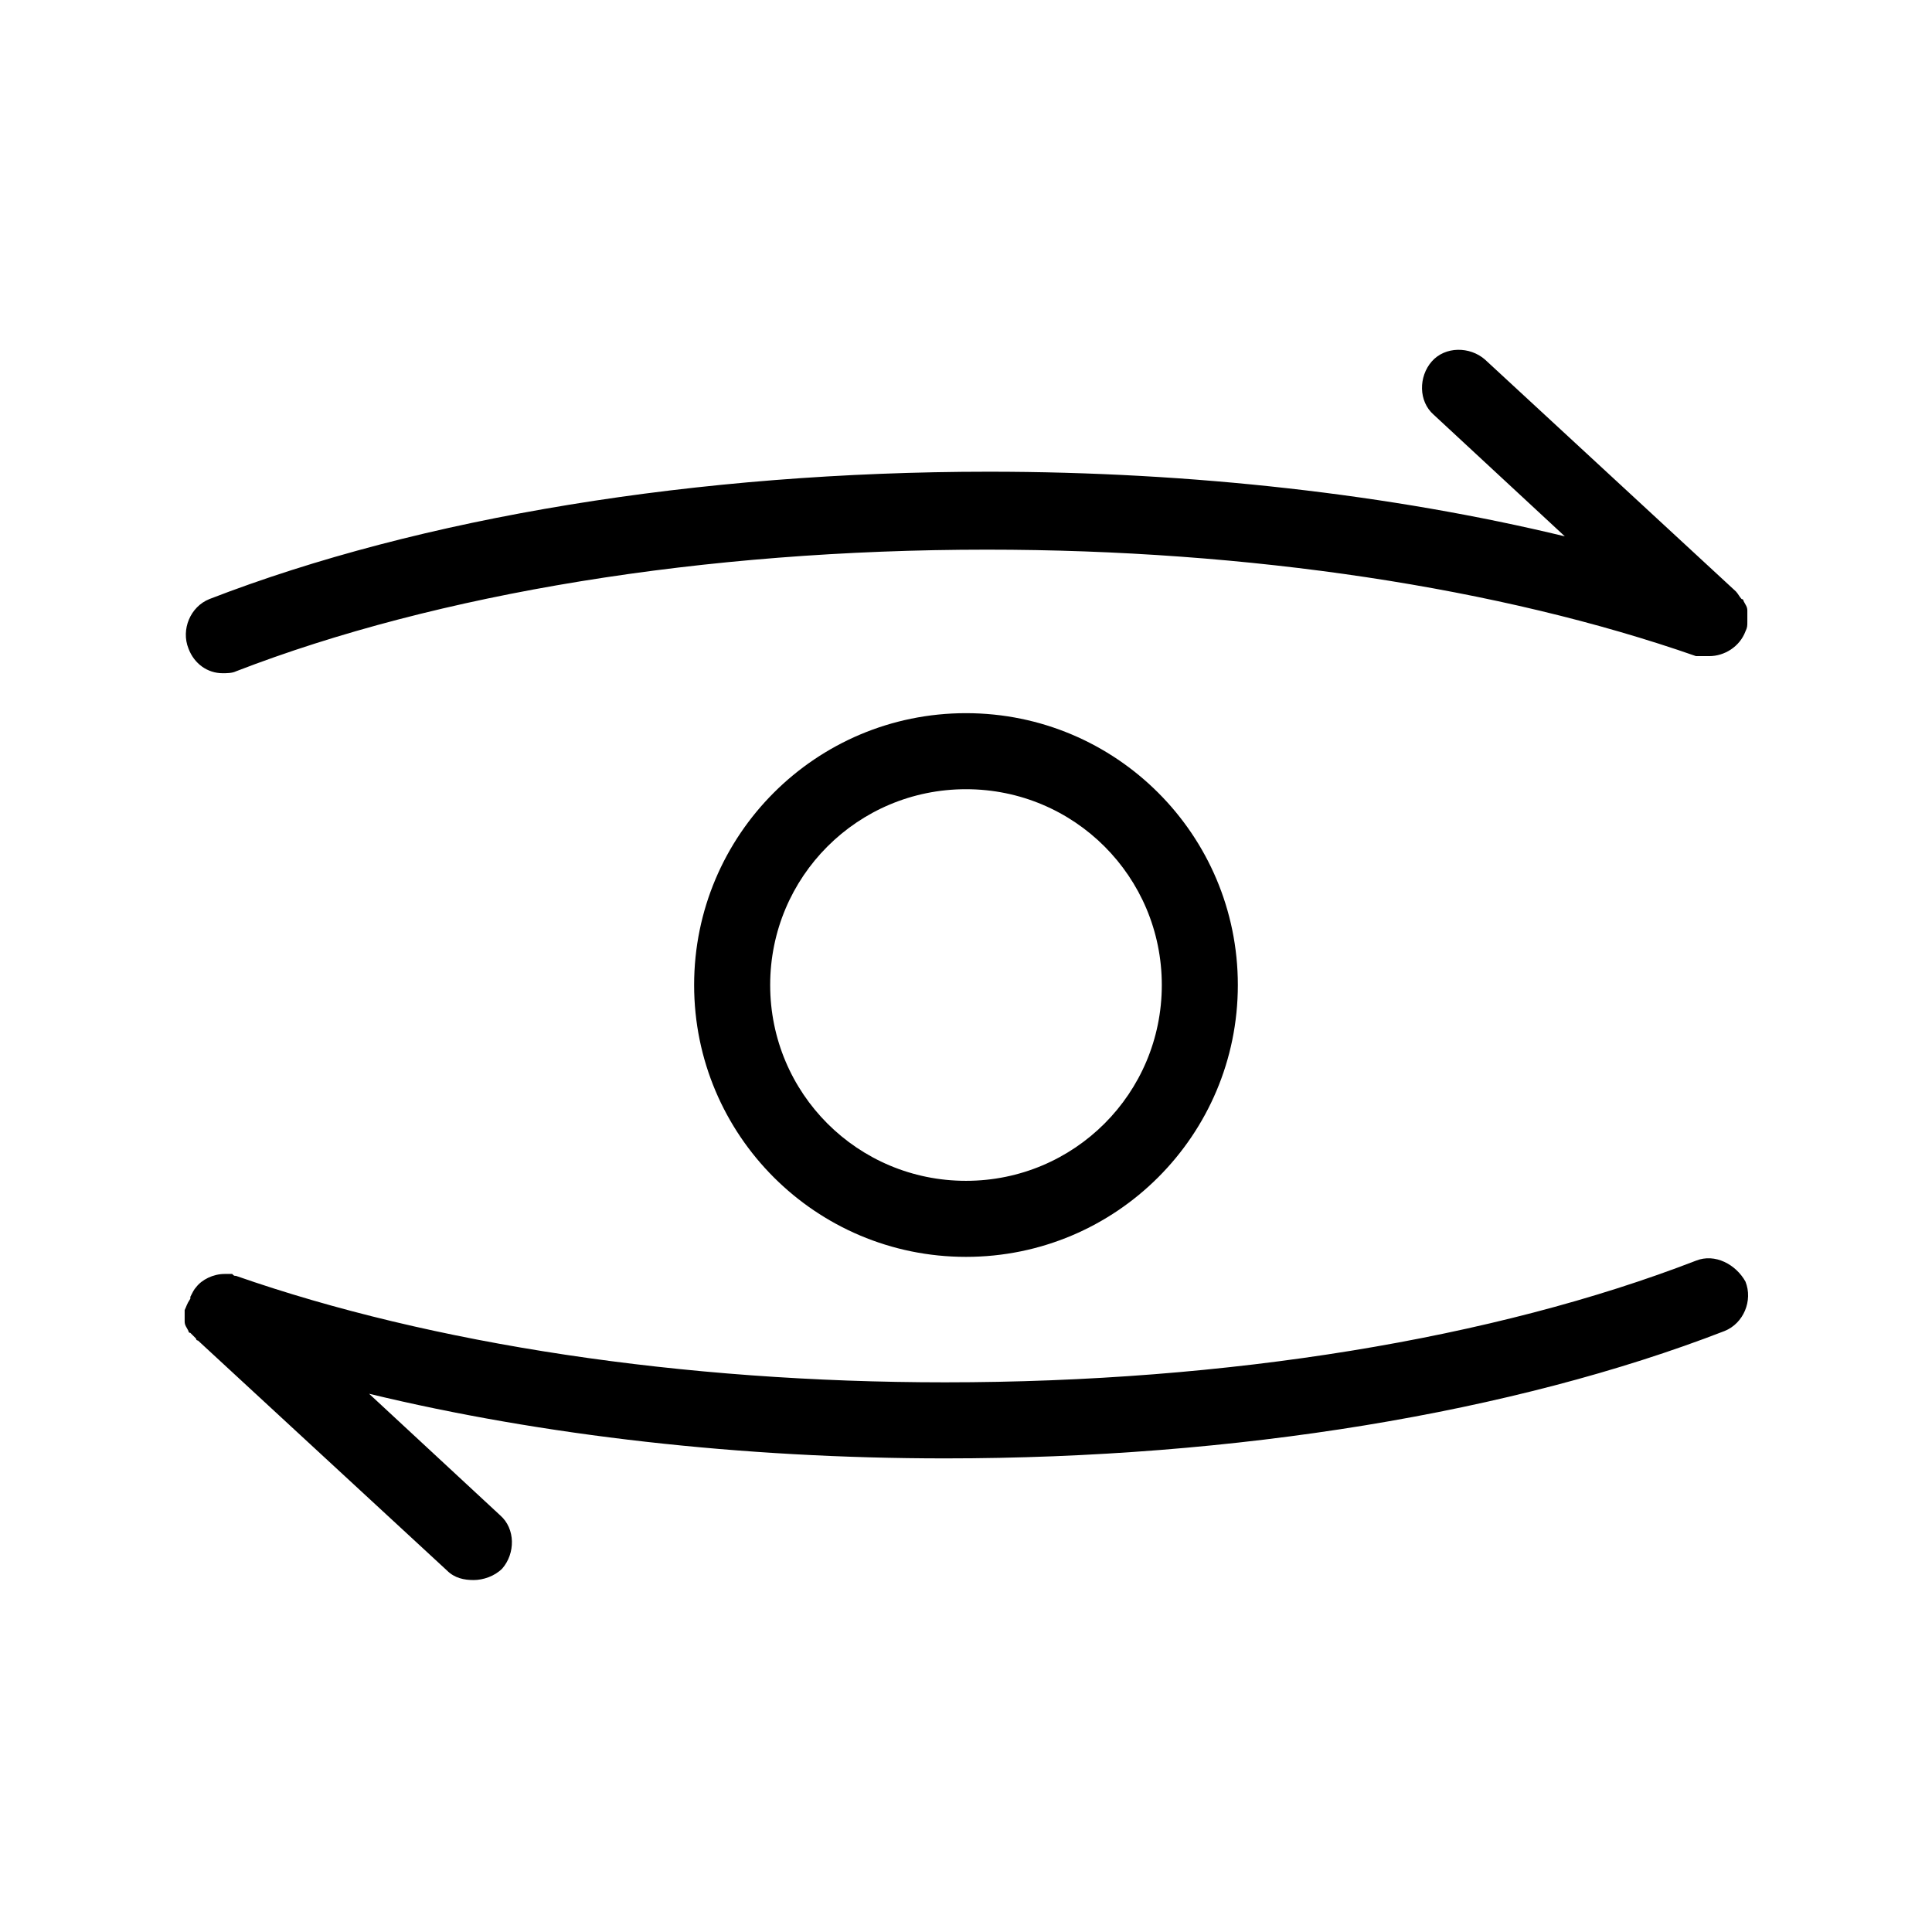
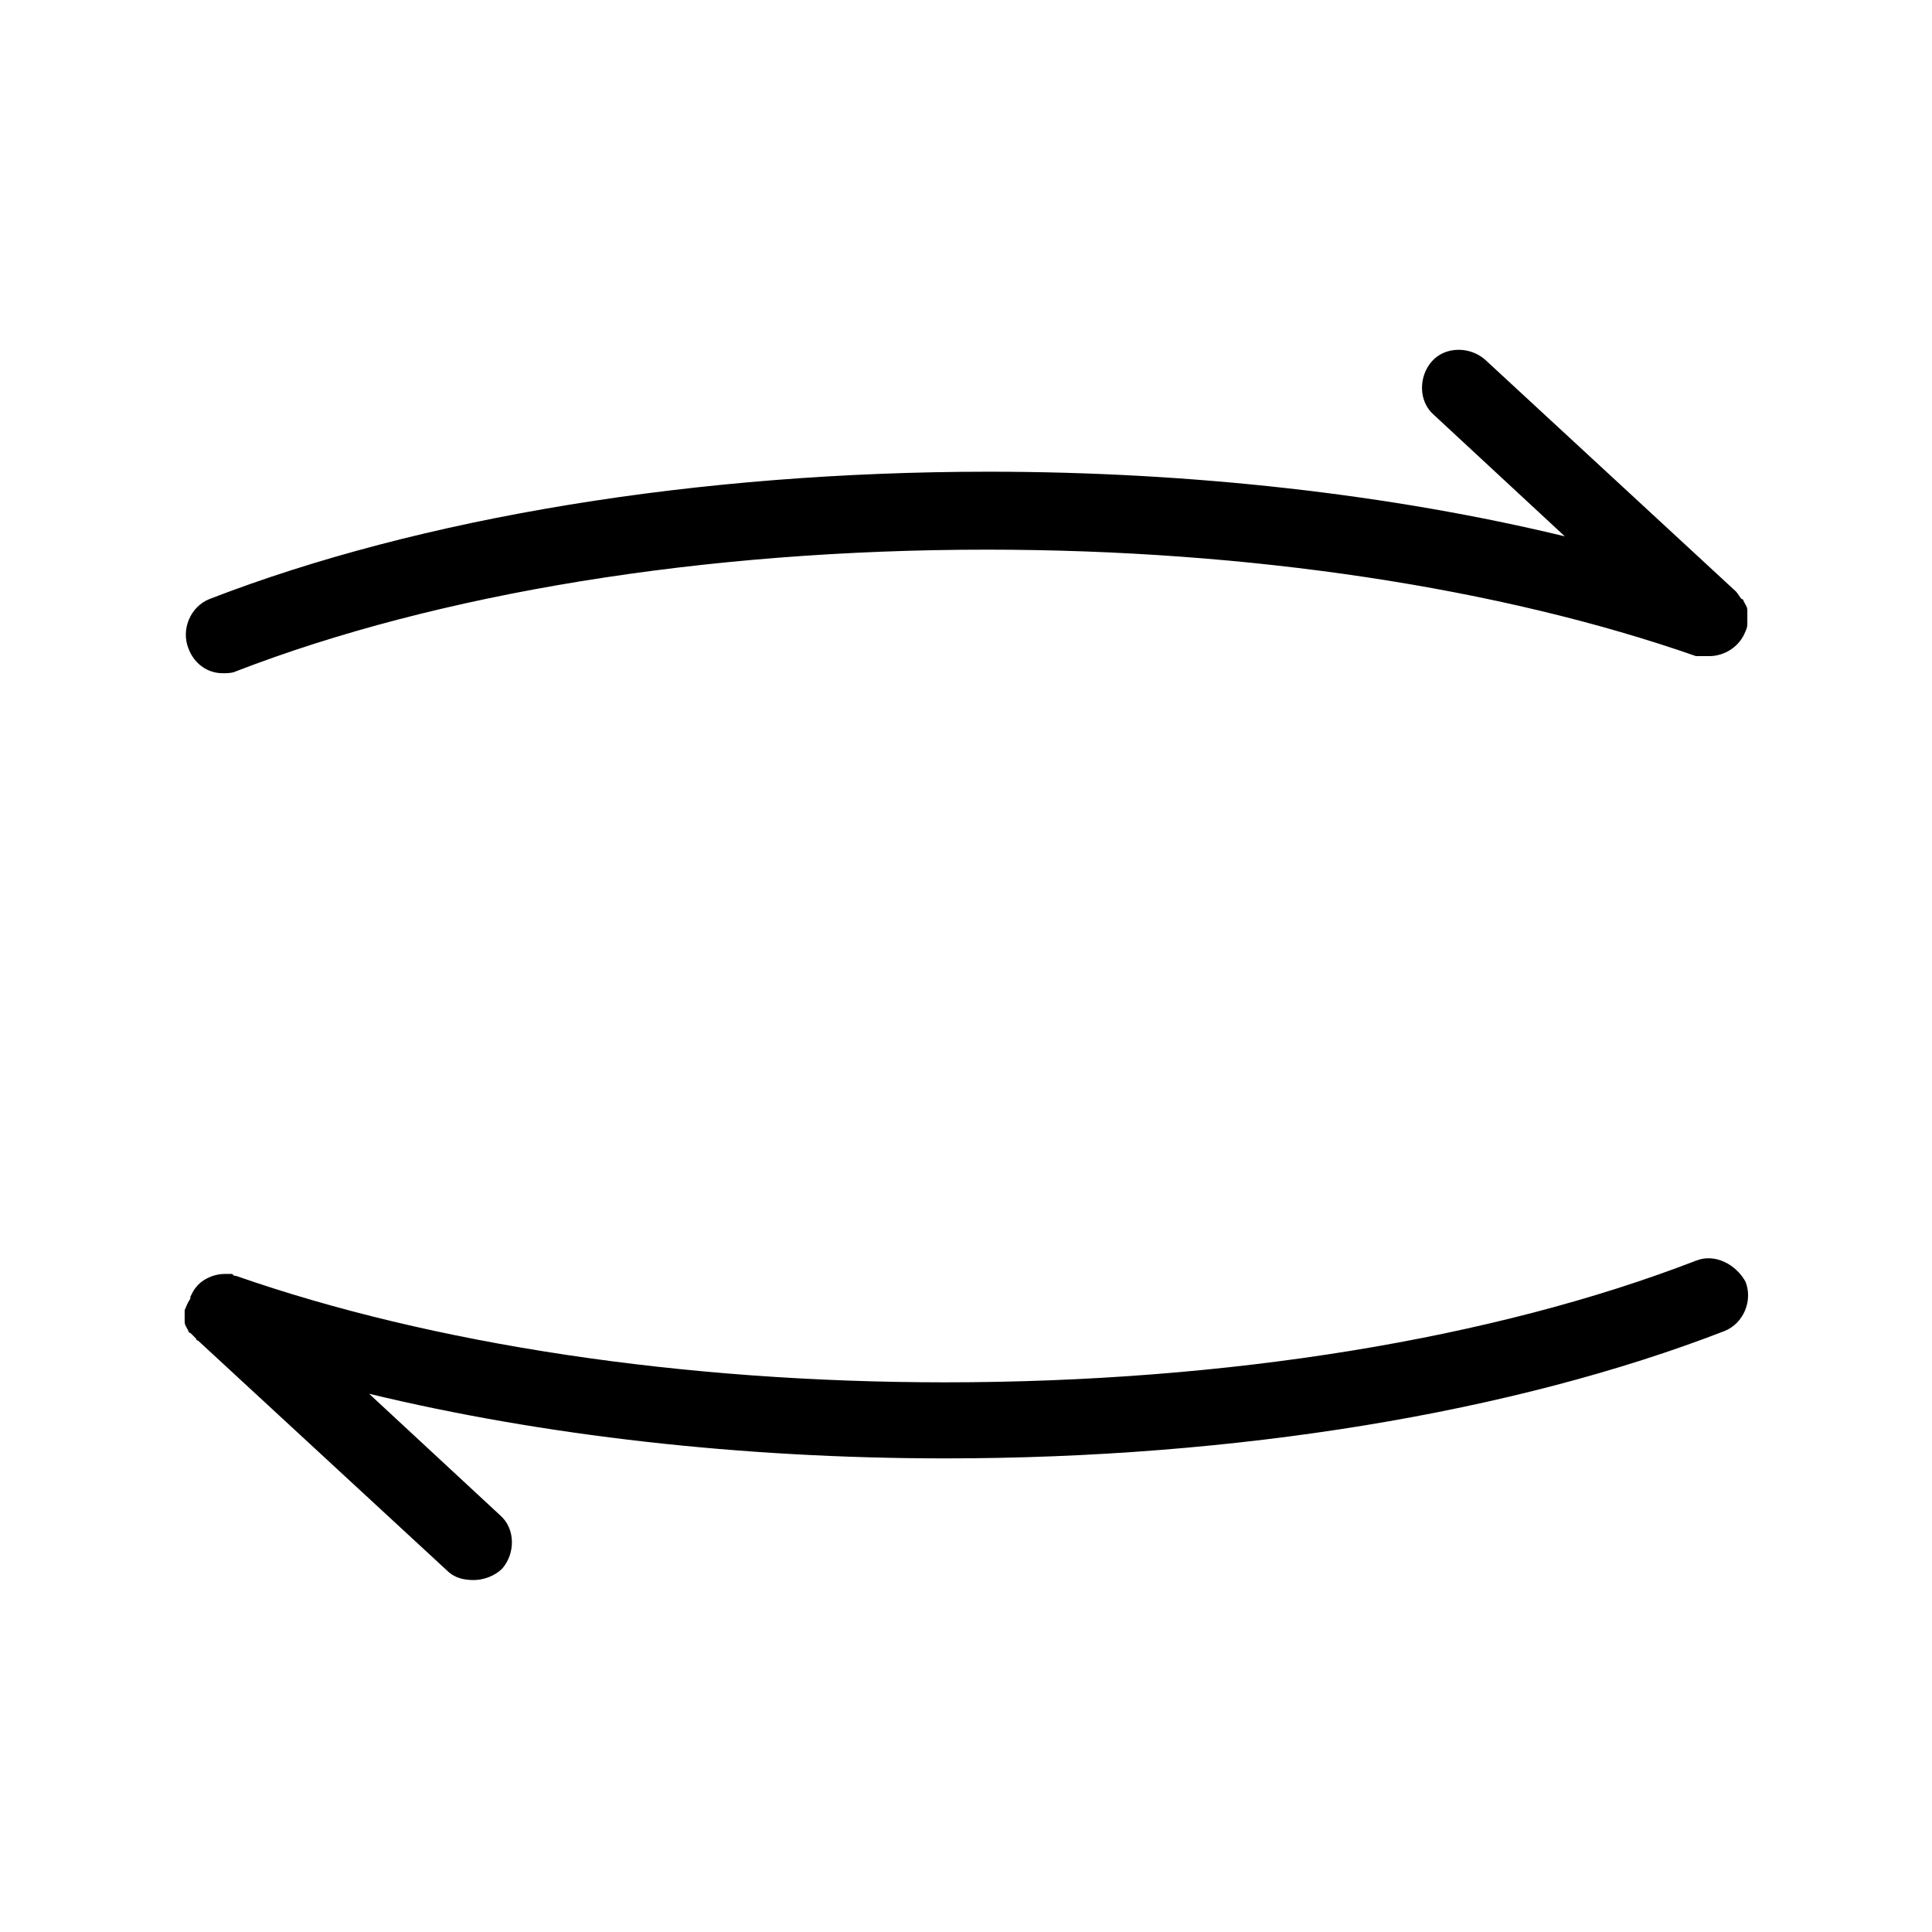
<svg xmlns="http://www.w3.org/2000/svg" fill="#000000" width="800px" height="800px" version="1.1" viewBox="144 144 512 512">
  <g>
    <path d="m203.01 322.41c1.008 0 2.519 0 3.527-0.504 53.402-20.656 123.94-32.242 199-32.242 69.527 0 136.03 10.078 187.92 28.215h1.008 0.504 2.016c4.031 0 8.062-2.519 9.574-6.551 0.504-1.008 0.504-1.512 0.504-2.519v-0.504-2.519c0-1.008-0.504-1.512-1.008-2.519 0 0 0-0.504-0.504-0.504-0.504-0.504-1.008-1.512-1.512-2.016l-66.504-61.461c-4.031-3.527-10.578-3.527-14.105 0.504s-3.527 10.578 0.504 14.105l34.762 32.242c-45.848-11.082-98.746-17.129-152.65-17.129-77.082 0-150.64 12.09-206.56 33.754-5.039 2.016-7.559 8.062-5.543 13.098 1.512 4.035 5.035 6.551 9.066 6.551z" />
    <path d="m593.46 478.09c-53.402 20.656-123.94 32.242-199 32.242-69.527 0-136.03-10.078-187.92-28.215-0.504 0-0.504 0-1.008-0.504h-2.016c-3.023 0-6.047 1.512-7.559 3.527-0.504 0.504-1.008 1.512-1.512 2.519v0.504c-1.004 1.512-1.004 2.016-1.508 3.023v0.504 2.016 0.504c0 1.008 0.504 1.512 1.008 2.519 0 0.504 0.504 0.504 0.504 0.504 0.504 0.504 1.008 1.008 1.512 1.512 0 0 0 0.504 0.504 0.504l66 60.961c2.016 2.016 4.535 2.519 7.055 2.519s5.543-1.008 7.559-3.023c3.527-4.031 3.527-10.578-0.504-14.105l-34.762-32.242c45.848 11.082 98.746 17.129 152.65 17.129 77.082 0 150.64-12.09 206.56-33.754 5.039-2.016 7.559-8.062 5.543-13.098-2.523-4.539-8.066-7.562-13.105-5.547z" />
-     <path d="m327.95 405.04c0 39.801 32.242 72.043 72.043 72.043 39.805 0.004 72.047-32.242 72.047-72.043 0-39.801-32.242-72.043-72.043-72.043s-72.047 32.242-72.047 72.043zm123.94 0c0 28.719-23.176 51.891-51.891 51.891-28.719 0.004-51.895-23.172-51.895-51.891 0-28.715 23.176-51.891 51.895-51.891 28.715 0 51.891 23.176 51.891 51.891z" />
  </g>
</svg>